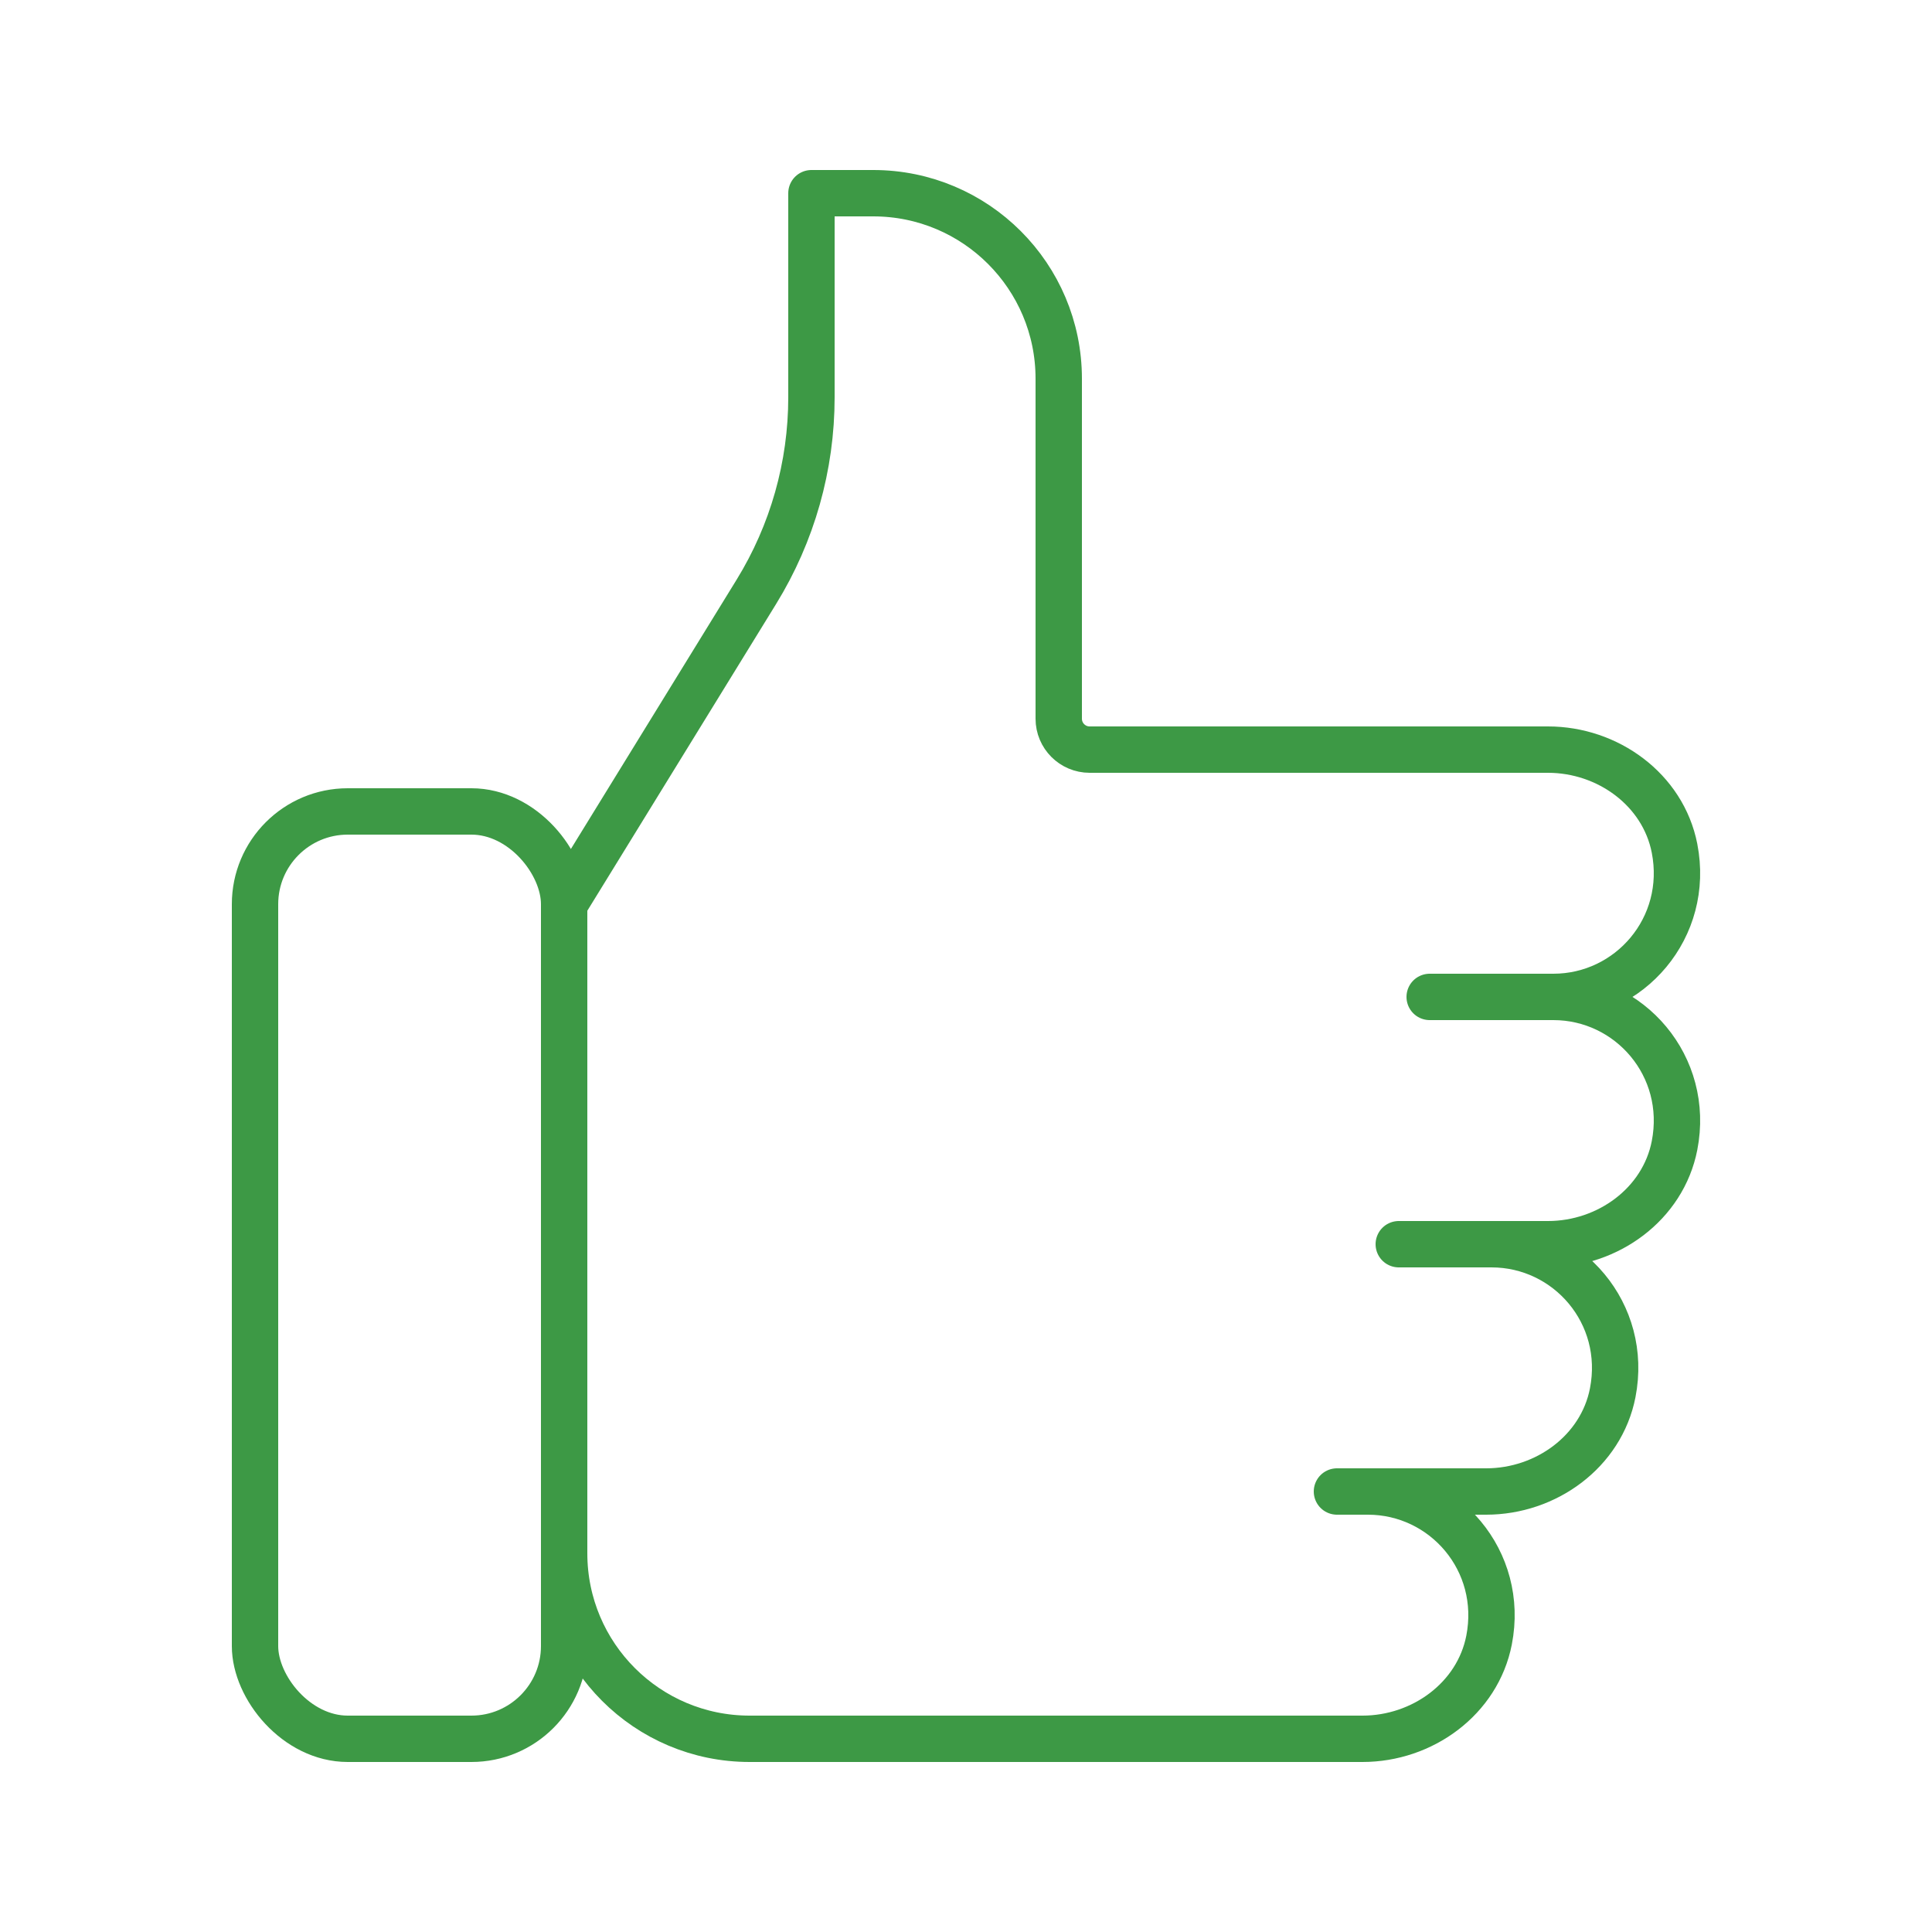
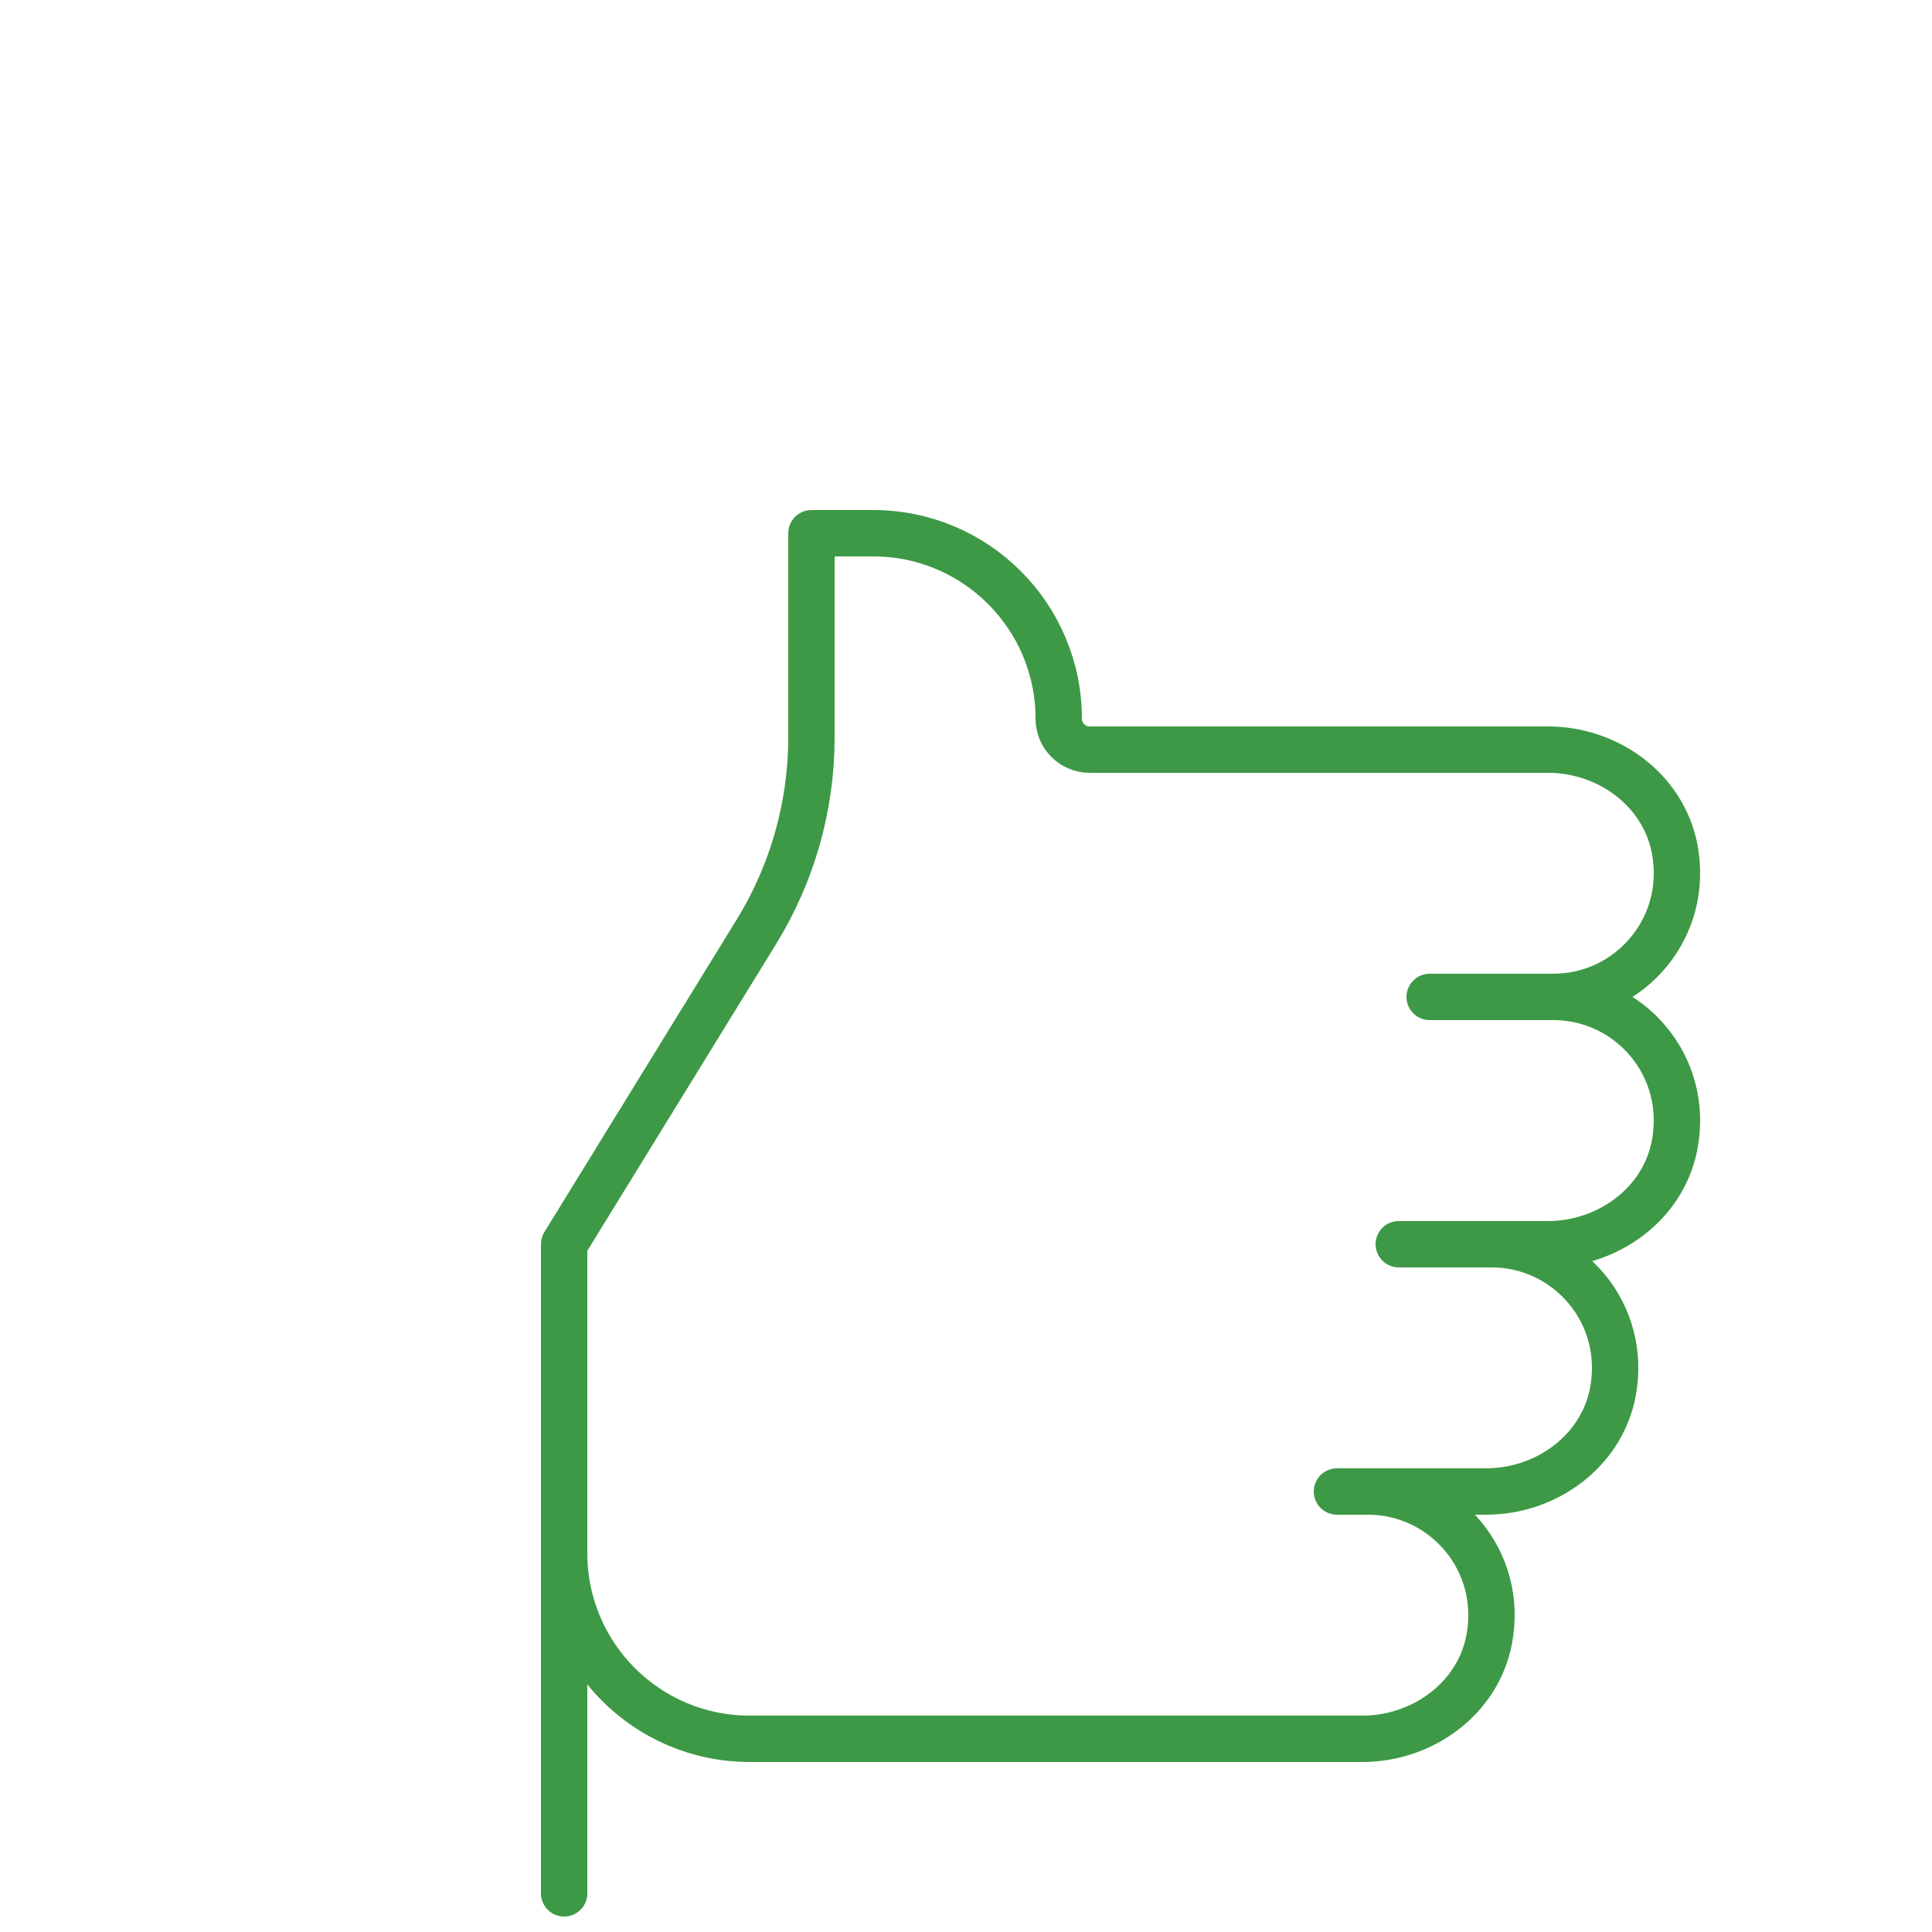
<svg xmlns="http://www.w3.org/2000/svg" id="Layer_1" data-name="Layer 1" width="125" height="125" viewBox="0 0 125 125">
  <defs>
    <style>
      .cls-1 {
        fill: none;
        stroke: #3d9945;
        stroke-linecap: round;
        stroke-linejoin: round;
        stroke-width: 3px;
      }
    </style>
  </defs>
-   <path class="cls-1" d="m36.5,100.5c0,6.627,5.373,12,12,12h39.655c3.87,0,7.444-2.588,8.187-6.386,1.002-5.125-2.896-9.614-7.842-9.614h-2,9.656c3.87,0,7.444-2.588,8.186-6.386,1.002-5.125-2.896-9.614-7.842-9.614h-6,9.656c3.87,0,7.444-2.588,8.186-6.386,1.002-5.125-2.896-9.614-7.842-9.614h-8,8c4.946,0,8.844-4.489,7.842-9.614-.742-3.798-4.316-6.386-8.187-6.386h-29.655c-1.105,0-2-.895-2-2v-22c0-6.627-5.373-12-12-12h-4v13.207c0,4.441-1.232,8.796-3.56,12.578l-12.44,20.215v42Z" />
-   <rect class="cls-1" x="16.5" y="52.5" width="20" height="60" rx="6" ry="6" />
+   <path class="cls-1" d="m36.5,100.5c0,6.627,5.373,12,12,12h39.655c3.87,0,7.444-2.588,8.187-6.386,1.002-5.125-2.896-9.614-7.842-9.614h-2,9.656c3.87,0,7.444-2.588,8.186-6.386,1.002-5.125-2.896-9.614-7.842-9.614h-6,9.656c3.87,0,7.444-2.588,8.186-6.386,1.002-5.125-2.896-9.614-7.842-9.614h-8,8c4.946,0,8.844-4.489,7.842-9.614-.742-3.798-4.316-6.386-8.187-6.386h-29.655c-1.105,0-2-.895-2-2c0-6.627-5.373-12-12-12h-4v13.207c0,4.441-1.232,8.796-3.56,12.578l-12.44,20.215v42Z" />
</svg>